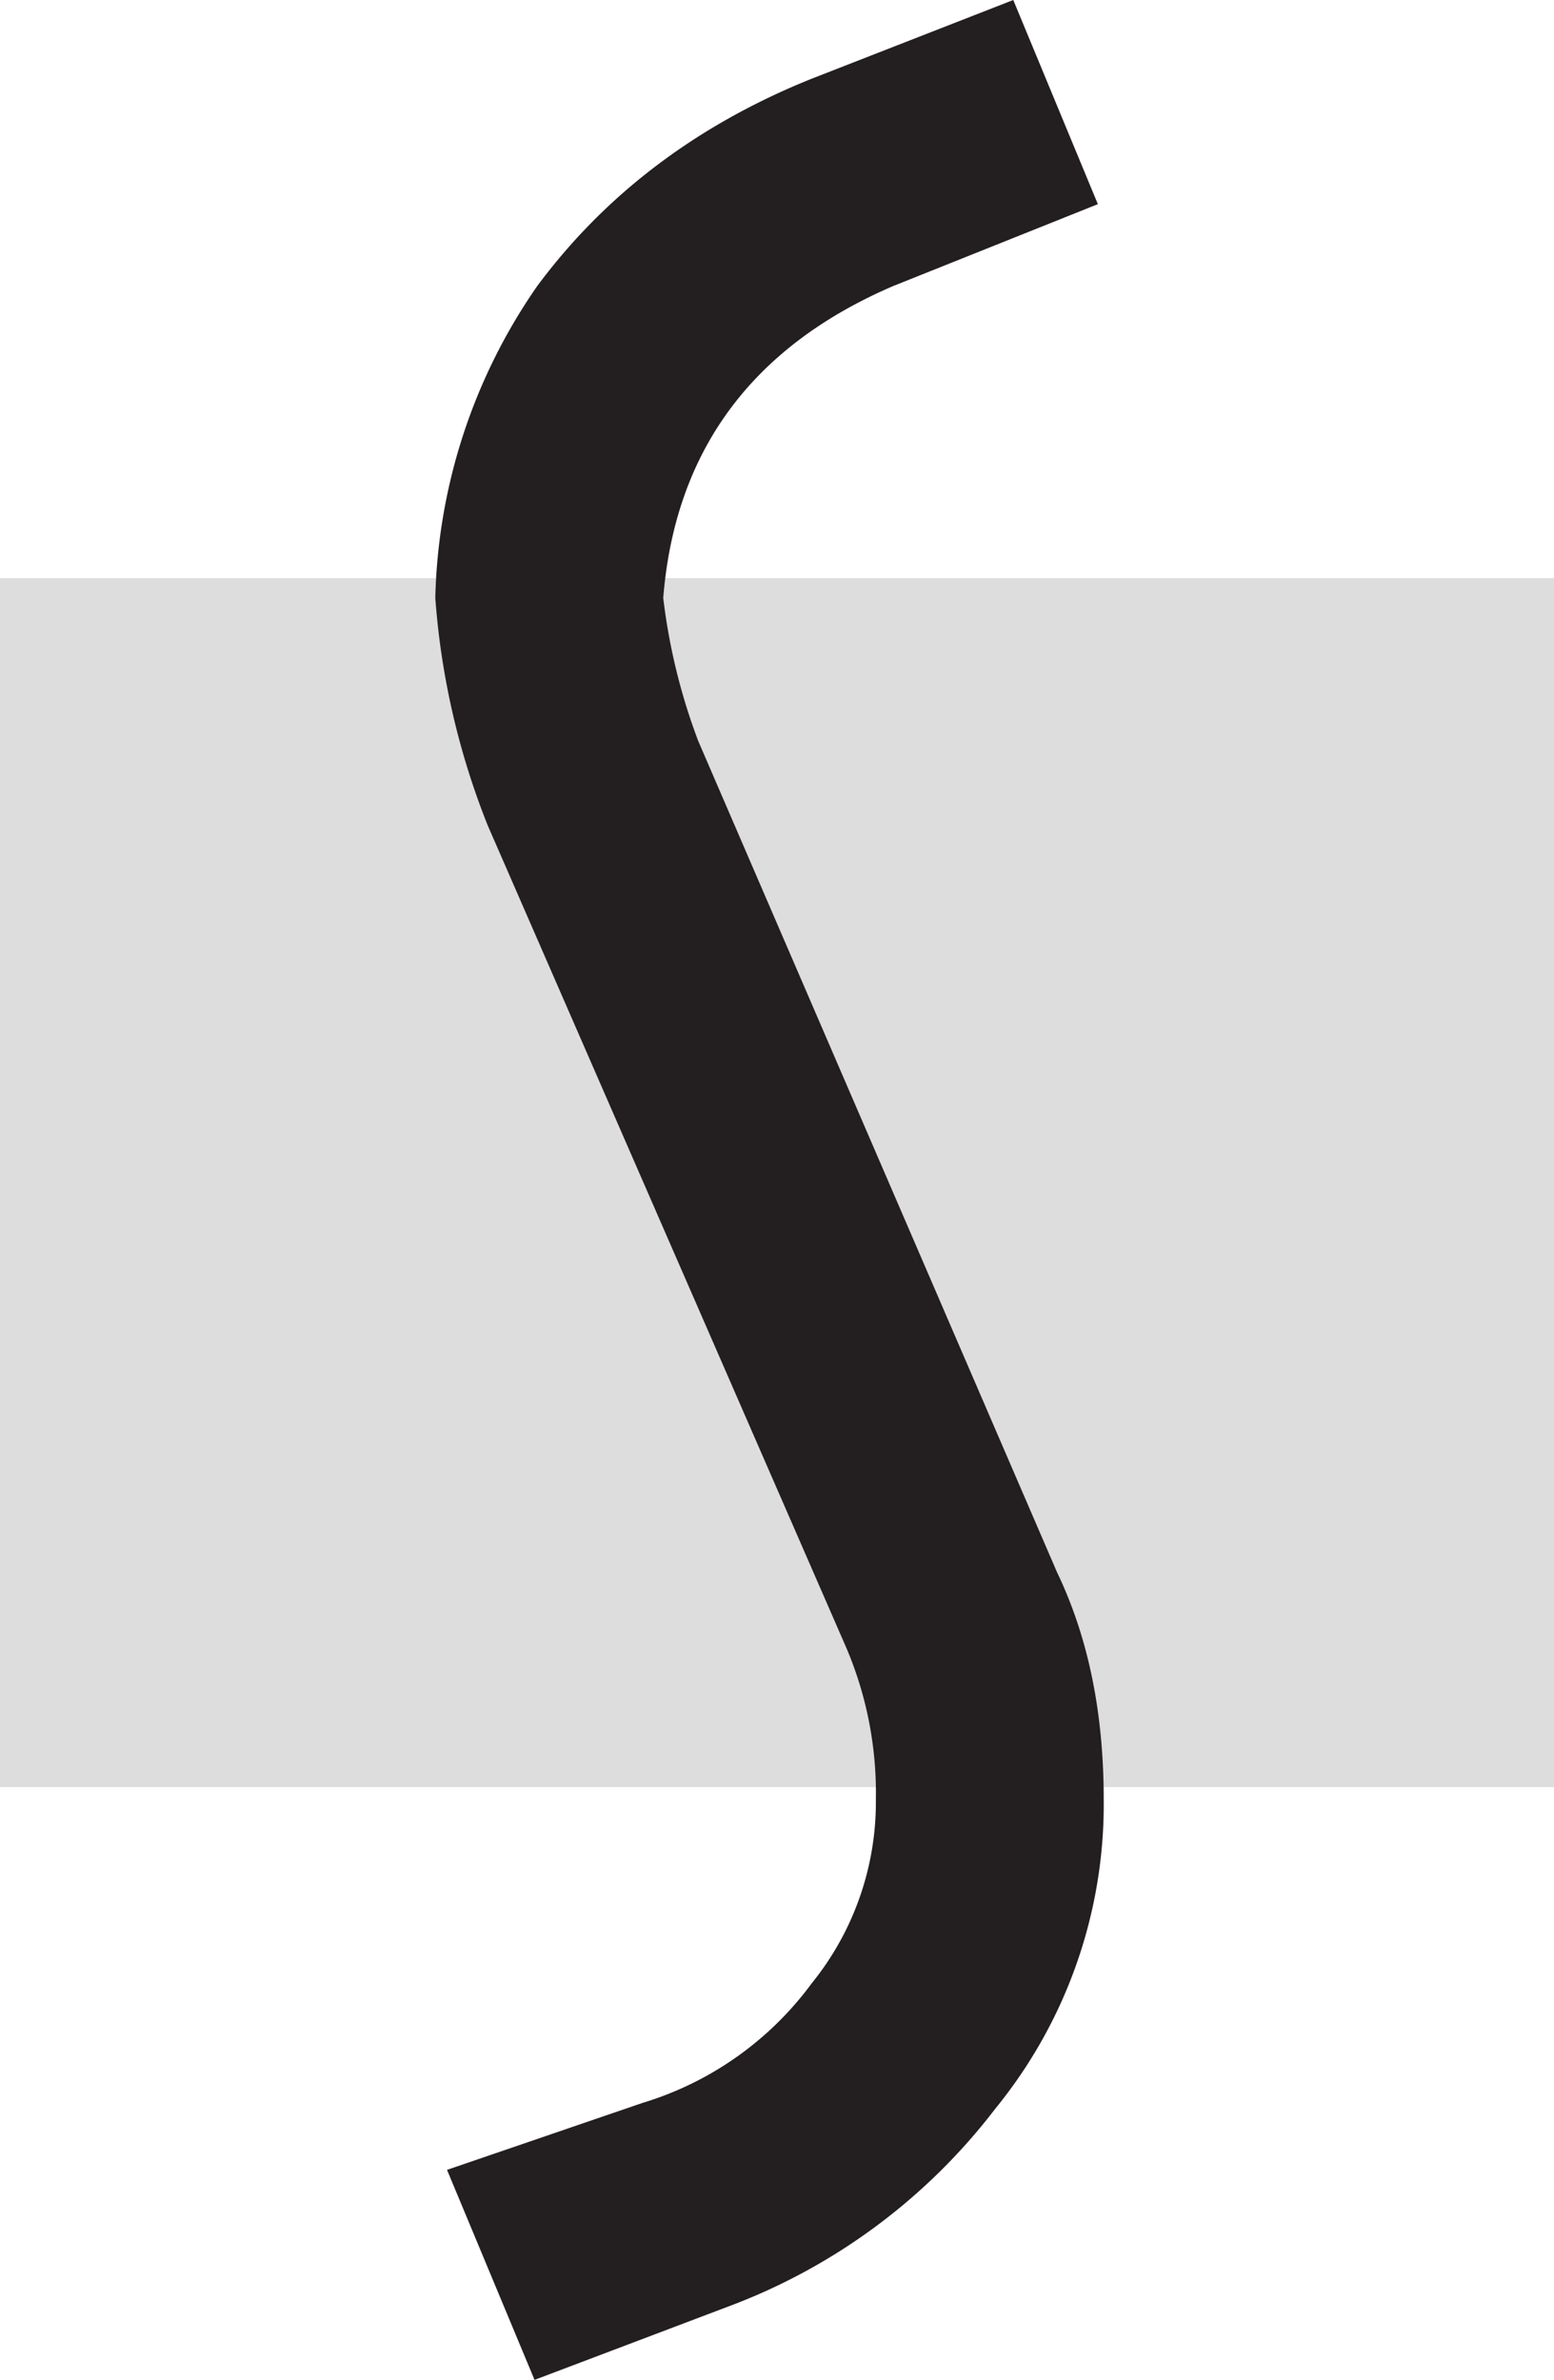
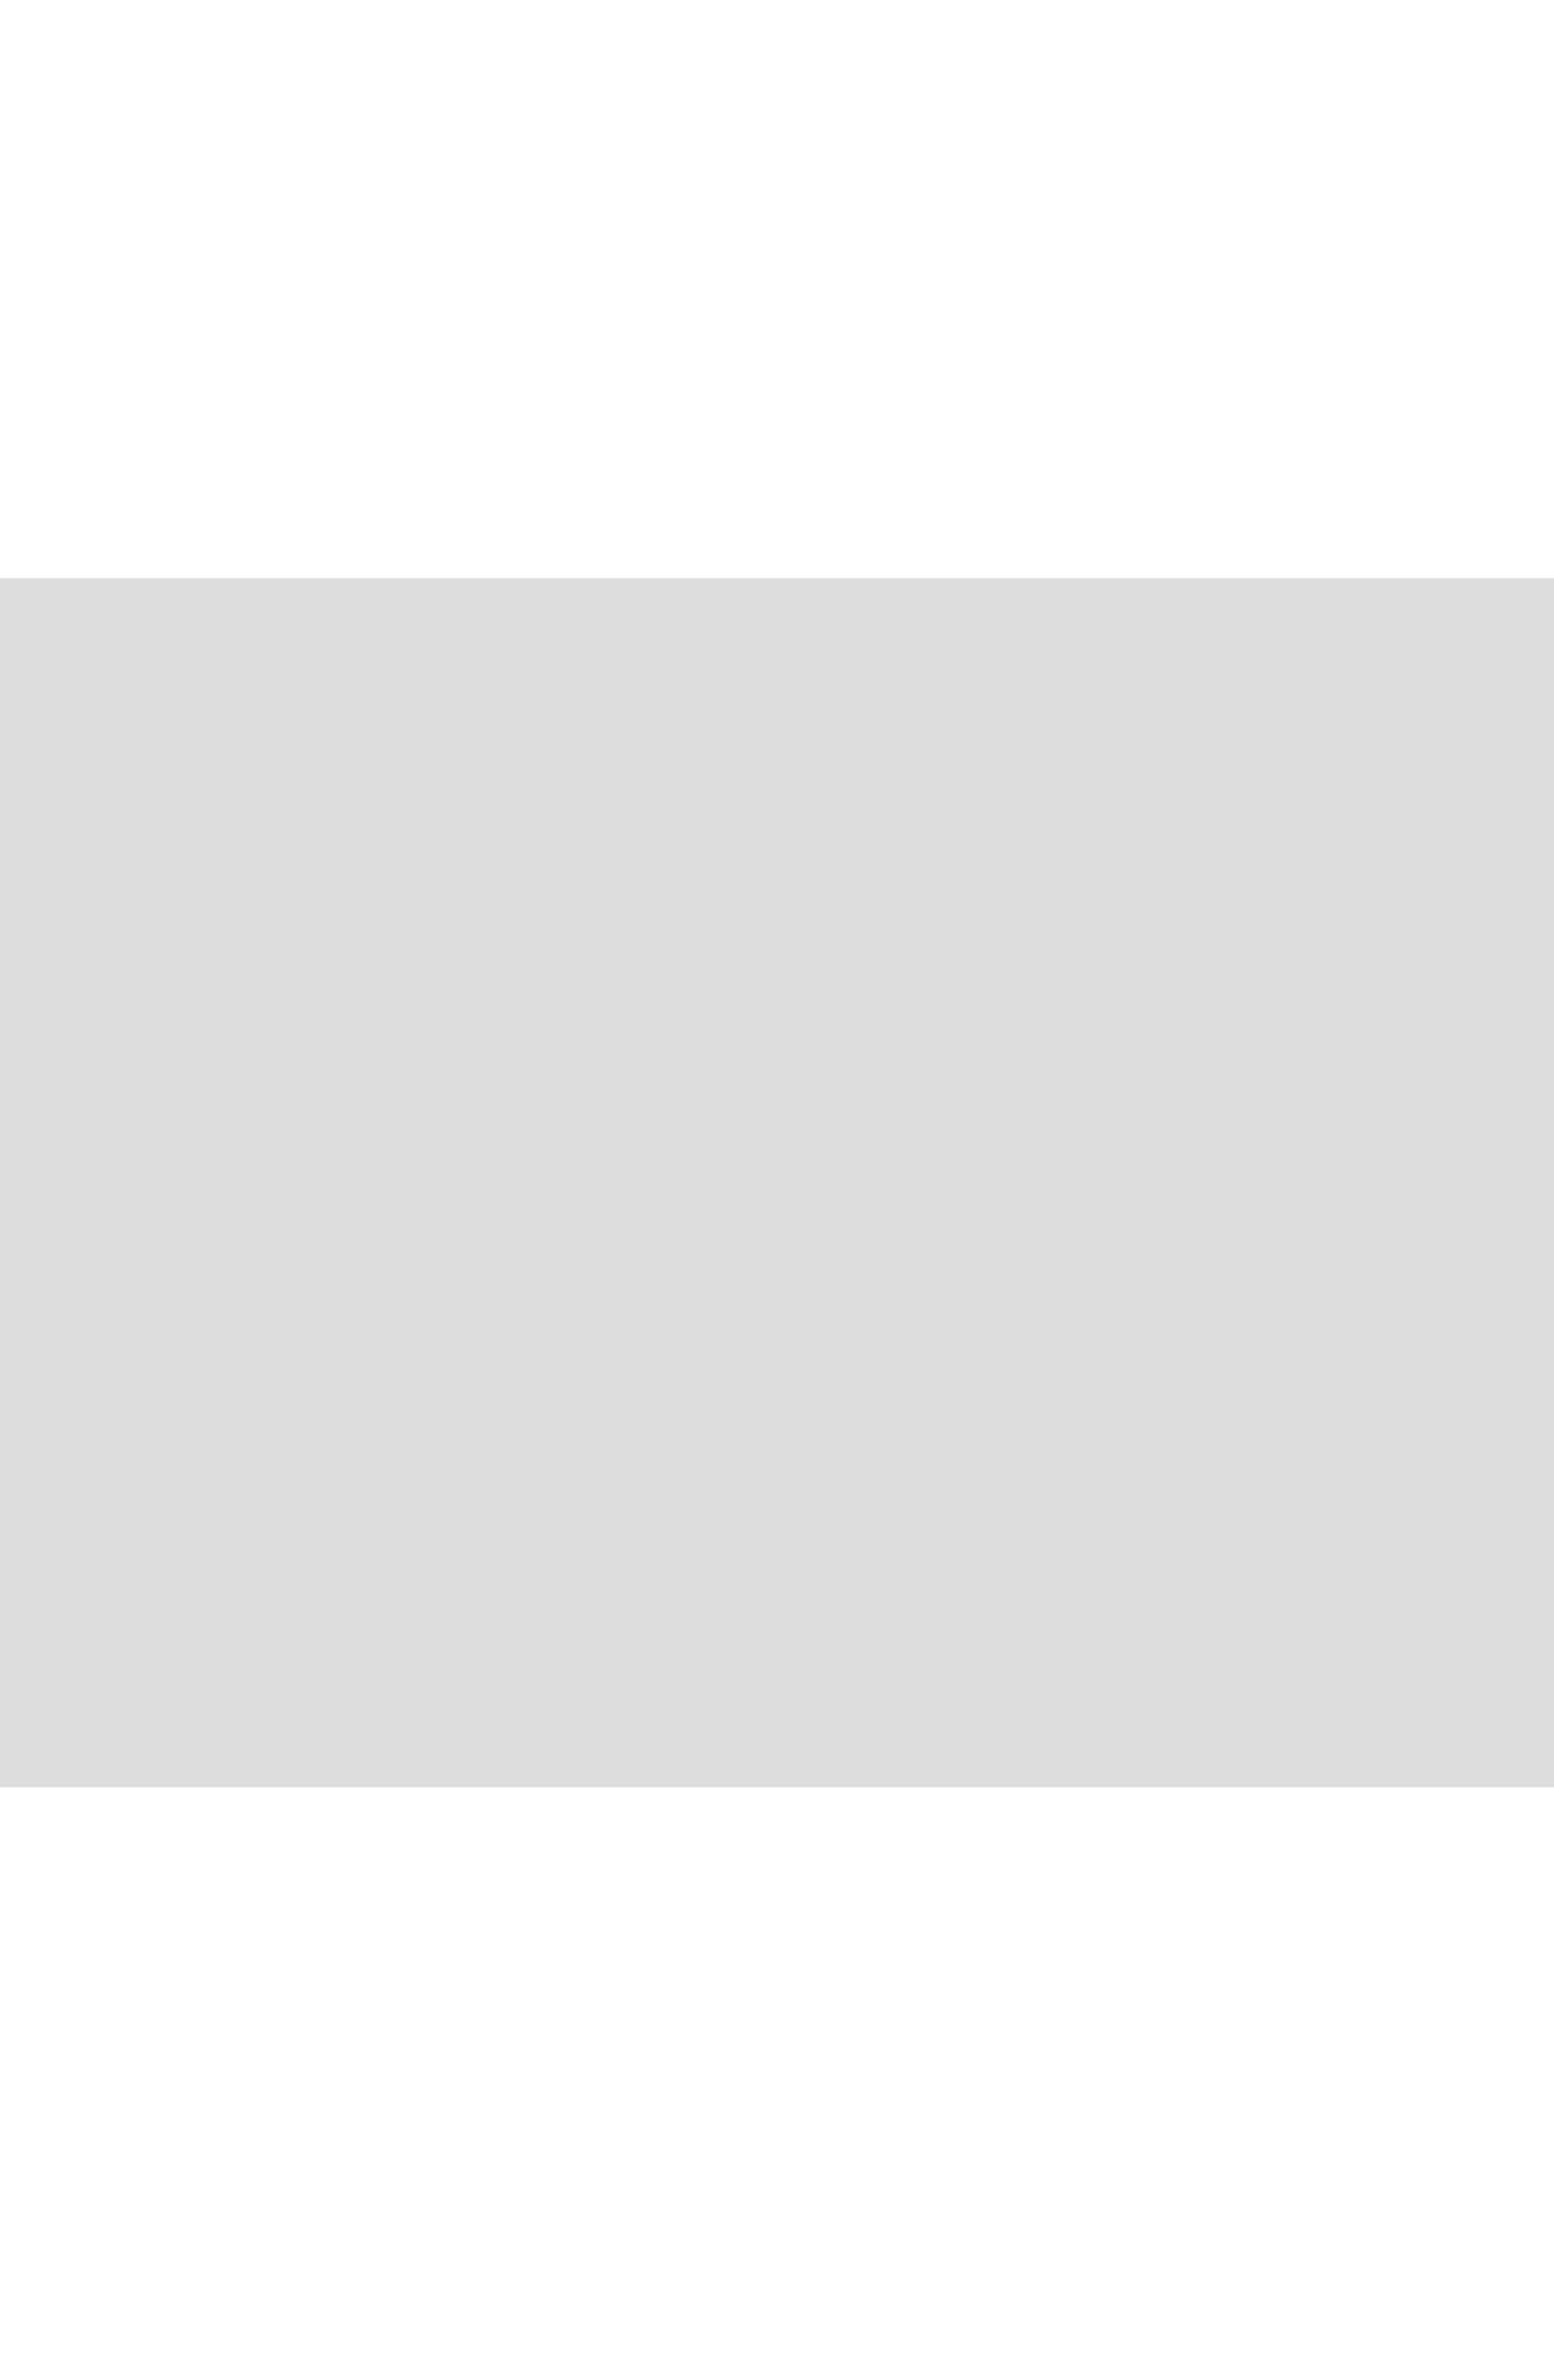
<svg xmlns="http://www.w3.org/2000/svg" id="Layer_1" data-name="Layer 1" viewBox="0 0 185.71 284.46">
  <defs>
    <style>.cls-1{fill:#ddd;}.cls-2{fill:#231f20;fill-rule:evenodd;}</style>
  </defs>
  <rect class="cls-1" y="69.09" width="185.71" height="144.49" />
-   <path class="cls-2" d="M151,0l10.11,24.4-24.4,9.76c-17.08,7.32-26.14,19.87-27.54,37.3a72.25,72.25,0,0,0,4.18,17.09l42.88,99.35c3.84,8,5.58,17.08,5.58,27.19A57.52,57.52,0,0,1,148.86,252a71.72,71.72,0,0,1-32.07,23.71l-23,8.71-10.46-25.1,23.36-8a39.16,39.16,0,0,0,20.22-14.29,34.41,34.41,0,0,0,7.67-22A44.29,44.29,0,0,0,131.08,197L88.2,98.66a91.15,91.15,0,0,1-6.27-27.2,68,68,0,0,1,12.2-37.3C102.15,23.36,113,15,126.9,9.41Z" transform="translate(-29.91)" />
</svg>